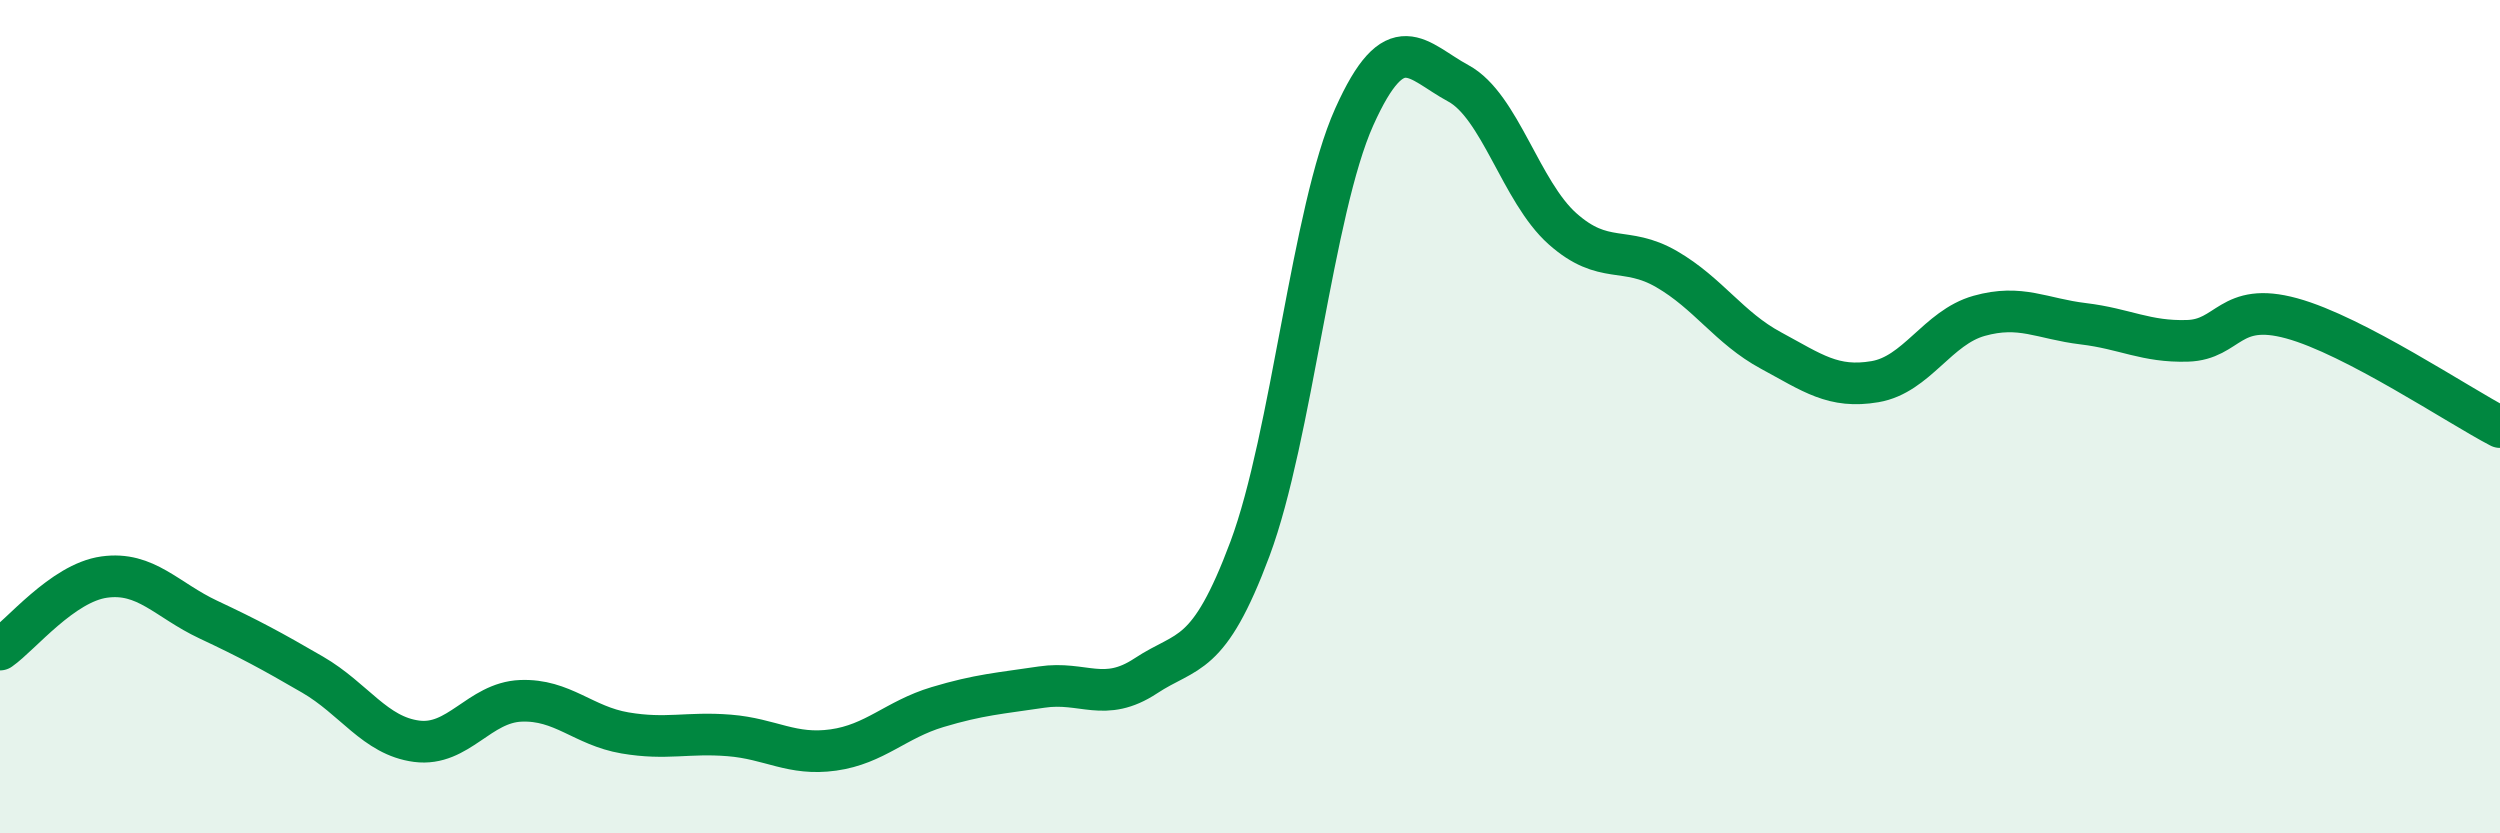
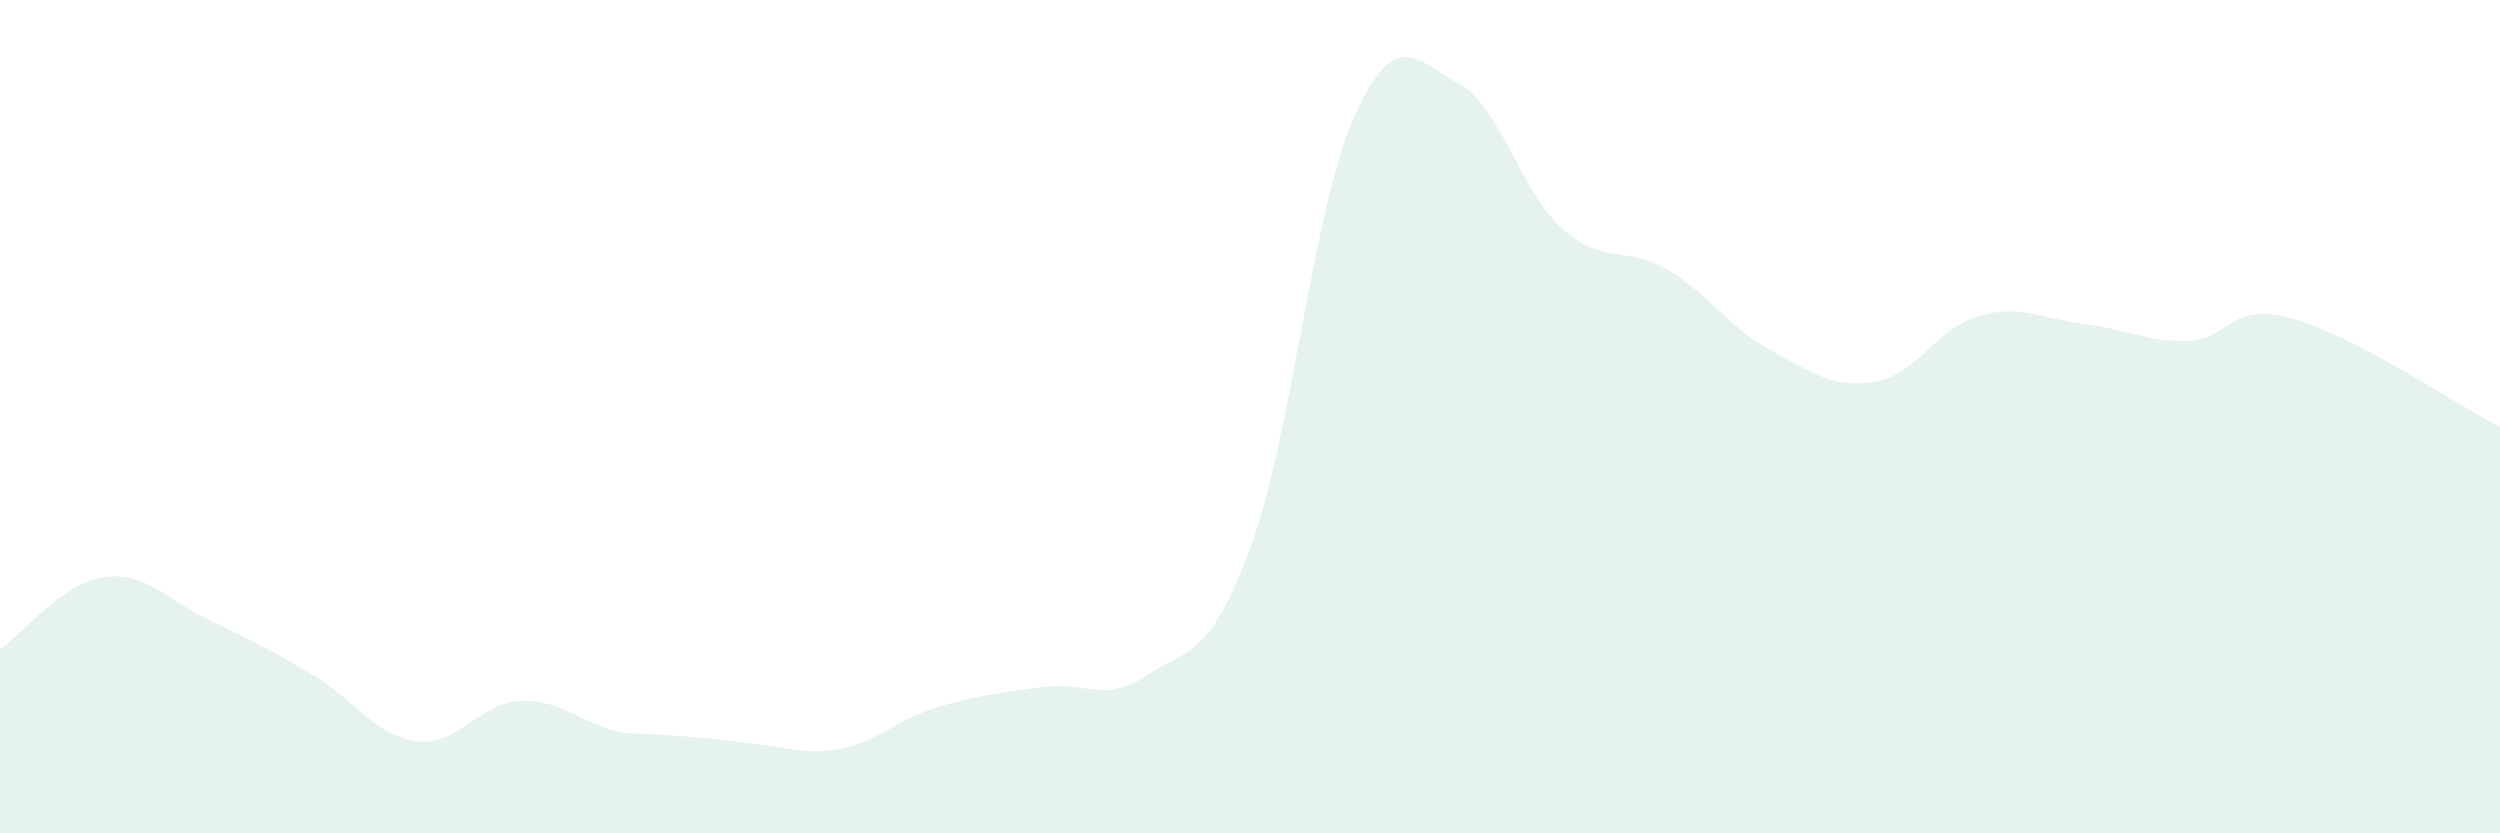
<svg xmlns="http://www.w3.org/2000/svg" width="60" height="20" viewBox="0 0 60 20">
-   <path d="M 0,15.59 C 0.5,15.24 1.5,13.99 2.5,13.85 C 3.5,13.71 4,14.4 5,14.87 C 6,15.34 6.5,15.61 7.5,16.19 C 8.5,16.77 9,17.66 10,17.79 C 11,17.92 11.5,16.86 12.5,16.82 C 13.5,16.78 14,17.42 15,17.59 C 16,17.76 16.5,17.57 17.5,17.65 C 18.5,17.73 19,18.14 20,18 C 21,17.86 21.5,17.27 22.5,16.97 C 23.5,16.67 24,16.64 25,16.49 C 26,16.34 26.5,16.88 27.5,16.22 C 28.5,15.56 29,15.85 30,13.17 C 31,10.49 31.5,5.04 32.5,2.81 C 33.5,0.58 34,1.46 35,2 C 36,2.54 36.5,4.6 37.5,5.49 C 38.5,6.38 39,5.88 40,6.46 C 41,7.04 41.5,7.87 42.5,8.41 C 43.5,8.95 44,9.33 45,9.16 C 46,8.99 46.5,7.86 47.5,7.58 C 48.5,7.3 49,7.65 50,7.77 C 51,7.89 51.5,8.21 52.5,8.18 C 53.5,8.15 53.5,7.23 55,7.64 C 56.5,8.05 59,9.73 60,10.25L60 20L0 20Z" fill="#008740" opacity="0.1" stroke-linecap="round" stroke-linejoin="round" />
-   <path d="M 0,15.59 C 0.5,15.24 1.5,13.99 2.5,13.85 C 3.5,13.71 4,14.4 5,14.87 C 6,15.34 6.5,15.61 7.5,16.19 C 8.5,16.77 9,17.66 10,17.79 C 11,17.92 11.5,16.86 12.5,16.82 C 13.5,16.78 14,17.42 15,17.59 C 16,17.76 16.5,17.57 17.5,17.65 C 18.5,17.73 19,18.14 20,18 C 21,17.86 21.5,17.27 22.5,16.97 C 23.5,16.67 24,16.64 25,16.49 C 26,16.34 26.5,16.88 27.5,16.22 C 28.5,15.56 29,15.85 30,13.17 C 31,10.49 31.5,5.04 32.5,2.81 C 33.5,0.58 34,1.46 35,2 C 36,2.54 36.5,4.6 37.5,5.49 C 38.5,6.38 39,5.88 40,6.46 C 41,7.04 41.5,7.87 42.5,8.41 C 43.5,8.95 44,9.33 45,9.16 C 46,8.99 46.5,7.86 47.5,7.58 C 48.5,7.3 49,7.65 50,7.77 C 51,7.89 51.5,8.21 52.5,8.18 C 53.5,8.15 53.5,7.23 55,7.64 C 56.5,8.05 59,9.73 60,10.25" stroke="#008740" stroke-width="1" fill="none" stroke-linecap="round" stroke-linejoin="round" />
+   <path d="M 0,15.59 C 0.5,15.24 1.5,13.99 2.5,13.85 C 3.5,13.71 4,14.4 5,14.87 C 6,15.34 6.5,15.61 7.5,16.19 C 8.5,16.77 9,17.66 10,17.79 C 11,17.92 11.5,16.86 12.5,16.82 C 13.5,16.78 14,17.42 15,17.59 C 18.5,17.73 19,18.14 20,18 C 21,17.86 21.5,17.27 22.5,16.97 C 23.5,16.67 24,16.64 25,16.49 C 26,16.34 26.5,16.88 27.5,16.22 C 28.5,15.56 29,15.85 30,13.17 C 31,10.49 31.5,5.04 32.5,2.81 C 33.5,0.58 34,1.46 35,2 C 36,2.54 36.5,4.6 37.5,5.49 C 38.5,6.38 39,5.88 40,6.46 C 41,7.04 41.5,7.87 42.5,8.41 C 43.5,8.95 44,9.33 45,9.16 C 46,8.99 46.5,7.86 47.5,7.58 C 48.5,7.3 49,7.65 50,7.77 C 51,7.89 51.5,8.21 52.5,8.18 C 53.5,8.15 53.5,7.23 55,7.64 C 56.5,8.05 59,9.73 60,10.25L60 20L0 20Z" fill="#008740" opacity="0.1" stroke-linecap="round" stroke-linejoin="round" />
</svg>